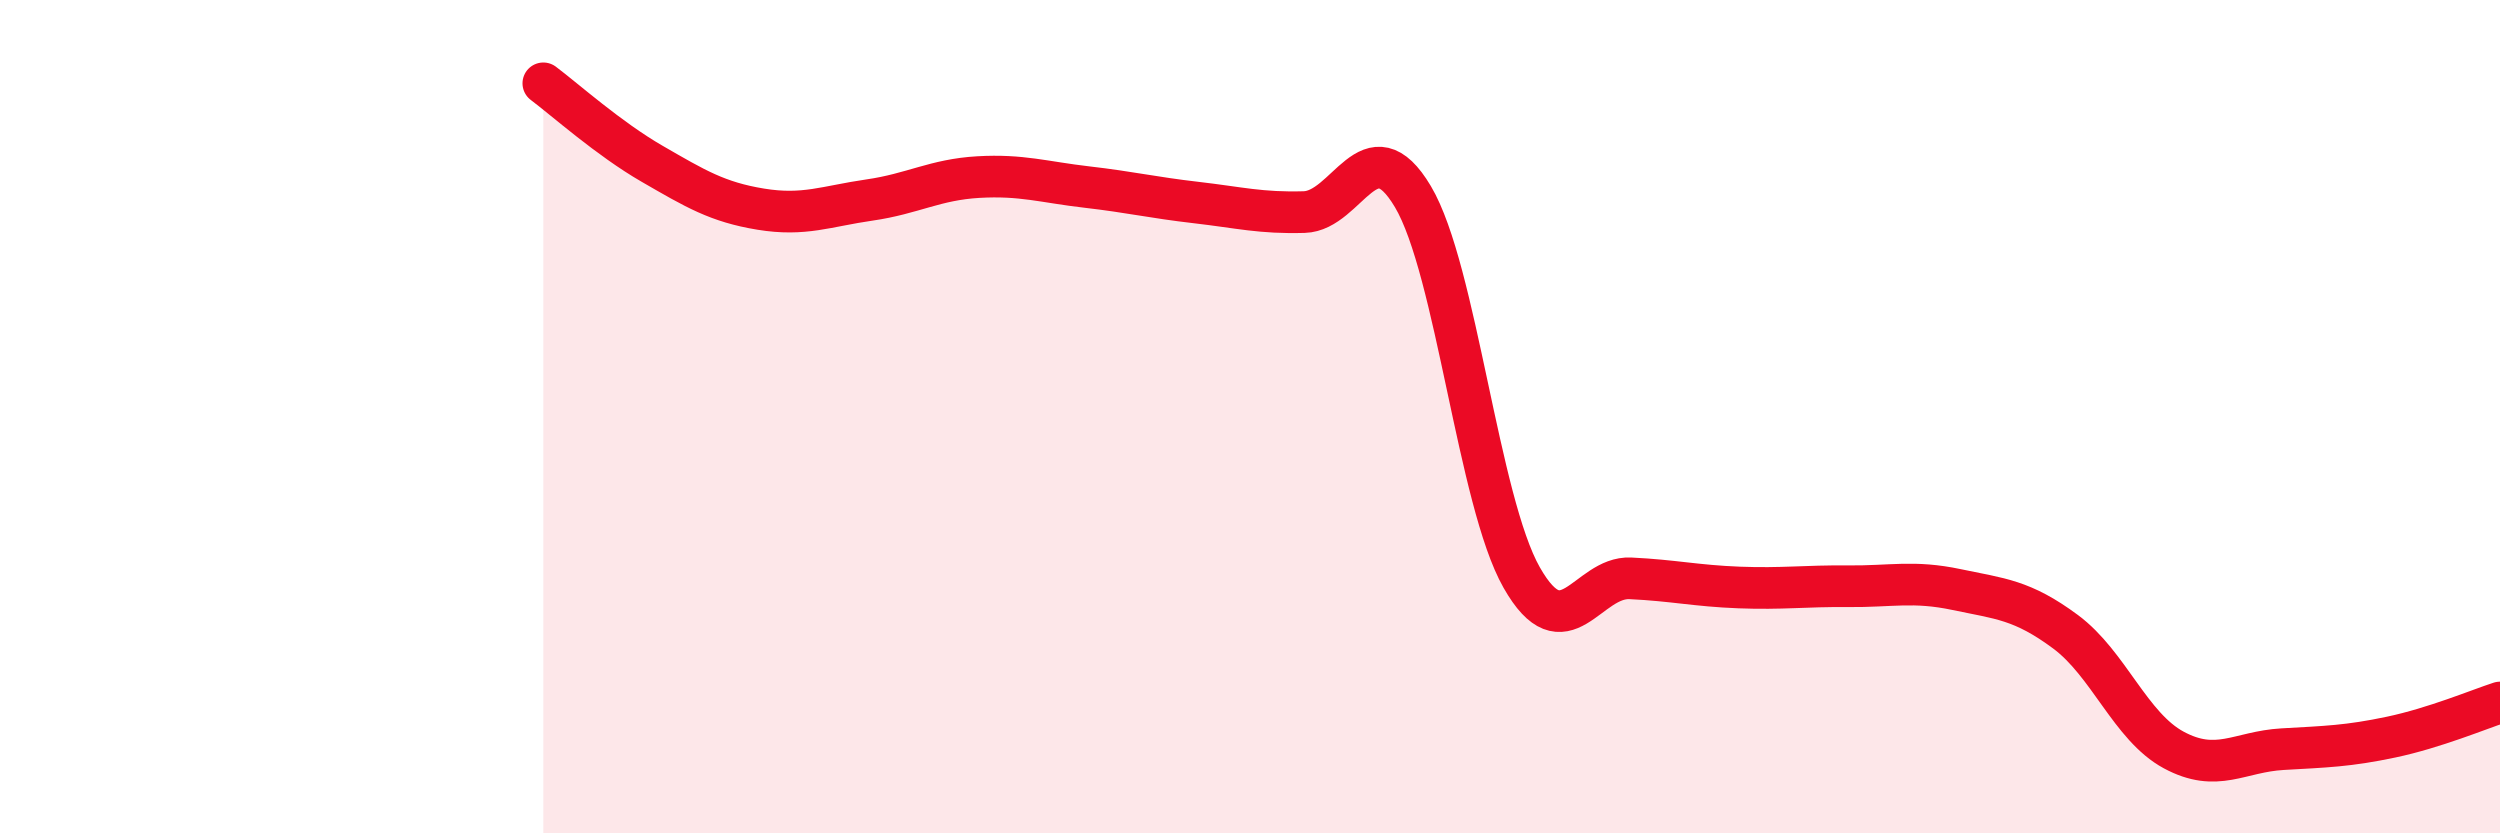
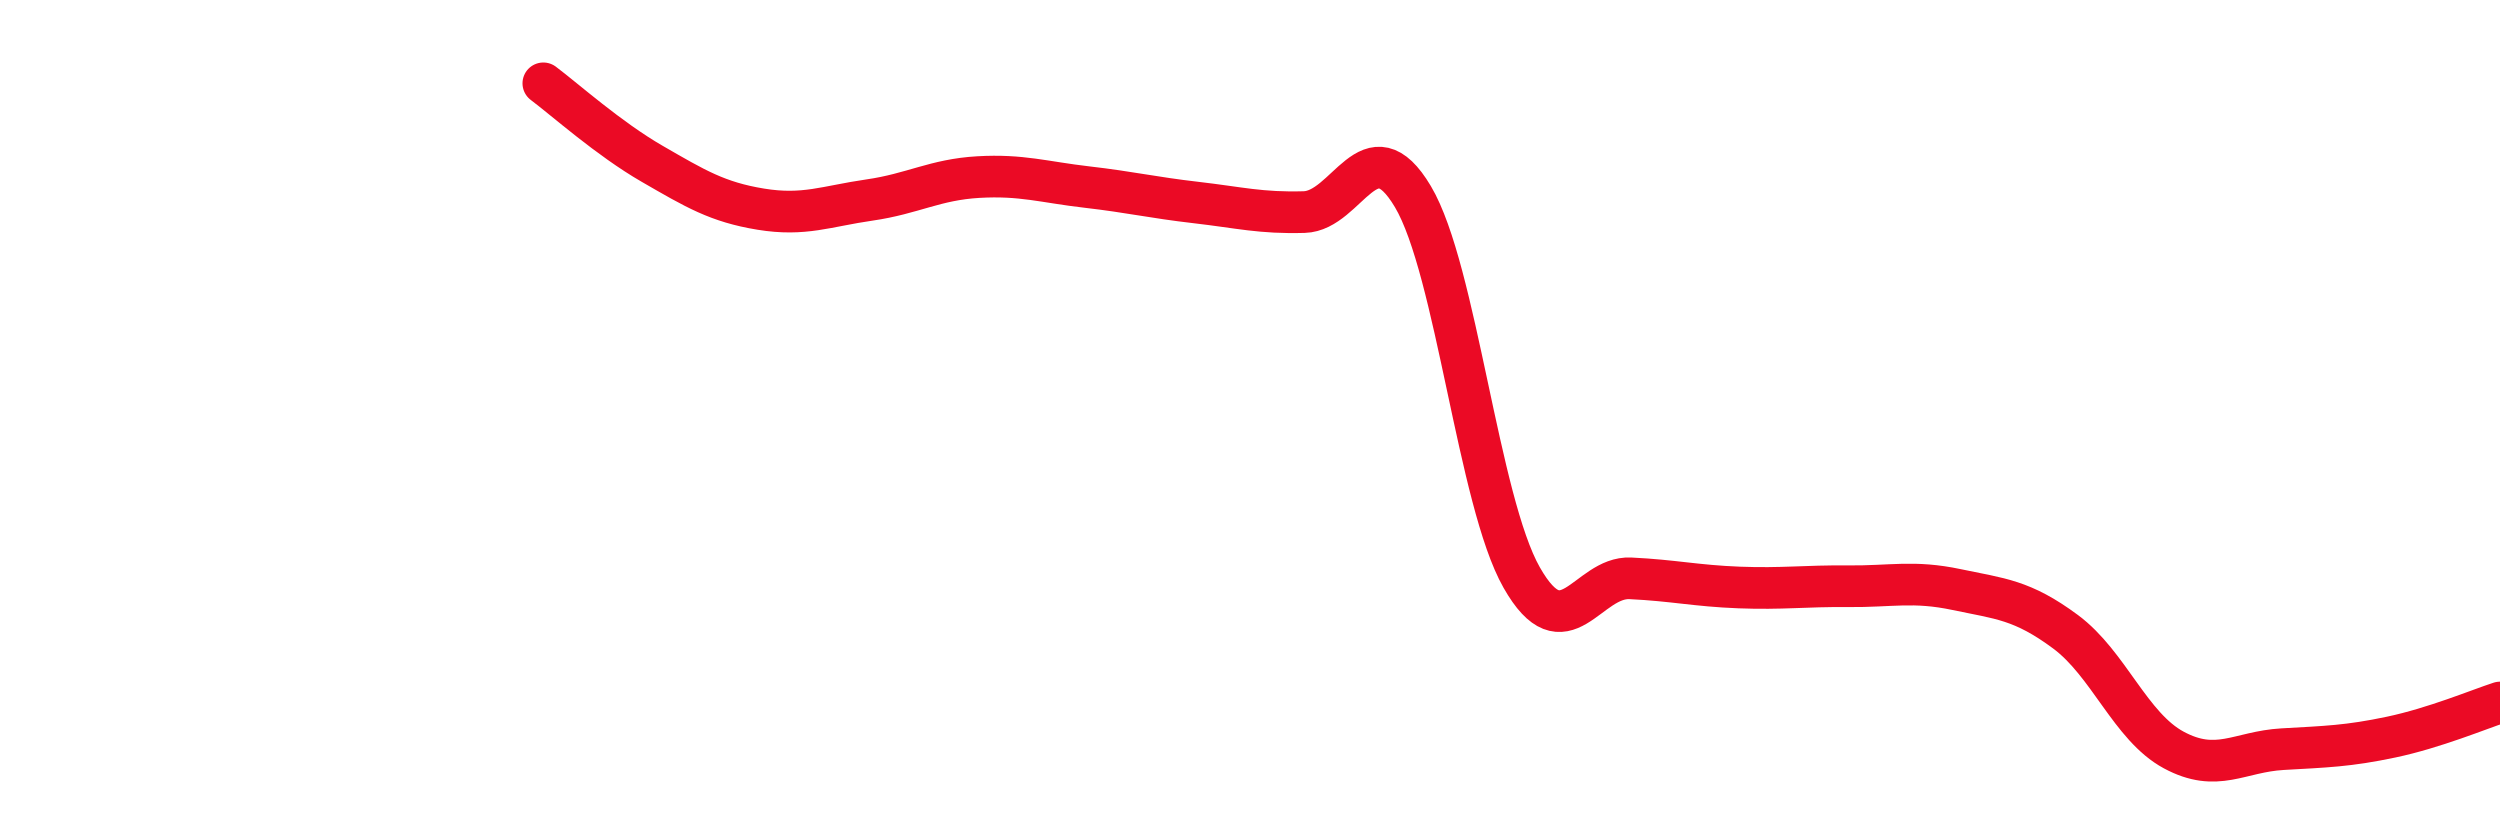
<svg xmlns="http://www.w3.org/2000/svg" width="60" height="20" viewBox="0 0 60 20">
-   <path d="M 13.04,2 C 13.56,2.39 14.61,3.33 15.65,3.93 C 16.69,4.53 17.22,4.85 18.26,5.02 C 19.3,5.19 19.83,4.95 20.87,4.8 C 21.91,4.65 22.44,4.31 23.48,4.25 C 24.52,4.19 25.05,4.37 26.09,4.49 C 27.13,4.61 27.66,4.74 28.7,4.86 C 29.74,4.98 30.26,5.12 31.3,5.09 C 32.34,5.06 32.87,2.97 33.91,4.72 C 34.95,6.47 35.48,12.03 36.52,13.86 C 37.56,15.69 38.09,13.83 39.13,13.88 C 40.17,13.93 40.7,14.06 41.74,14.1 C 42.78,14.14 43.31,14.06 44.35,14.07 C 45.39,14.08 45.92,13.93 46.96,14.15 C 48,14.37 48.53,14.39 49.57,15.16 C 50.61,15.93 51.13,17.44 52.17,18 C 53.21,18.56 53.74,18.04 54.78,17.98 C 55.82,17.92 56.35,17.91 57.39,17.69 C 58.43,17.47 59.48,17.03 60,16.86L60 20L13.04 20Z" fill="#EB0A25" opacity="0.1" stroke-linecap="round" stroke-linejoin="round" />
  <path d="M 13.04,2 C 13.56,2.39 14.61,3.33 15.65,3.93 C 16.69,4.53 17.22,4.85 18.26,5.02 C 19.3,5.19 19.83,4.95 20.87,4.8 C 21.91,4.65 22.44,4.31 23.48,4.25 C 24.52,4.19 25.05,4.37 26.09,4.49 C 27.13,4.61 27.66,4.74 28.7,4.86 C 29.74,4.98 30.26,5.12 31.3,5.09 C 32.34,5.06 32.87,2.97 33.91,4.72 C 34.95,6.47 35.48,12.03 36.52,13.86 C 37.56,15.69 38.09,13.83 39.13,13.88 C 40.17,13.93 40.7,14.06 41.74,14.1 C 42.78,14.14 43.31,14.06 44.35,14.07 C 45.39,14.08 45.92,13.93 46.96,14.15 C 48,14.37 48.53,14.39 49.57,15.16 C 50.61,15.93 51.13,17.44 52.17,18 C 53.21,18.56 53.74,18.04 54.78,17.98 C 55.82,17.92 56.35,17.91 57.39,17.69 C 58.43,17.47 59.48,17.03 60,16.86" stroke="#EB0A25" stroke-width="1" fill="none" stroke-linecap="round" stroke-linejoin="round" />
</svg>